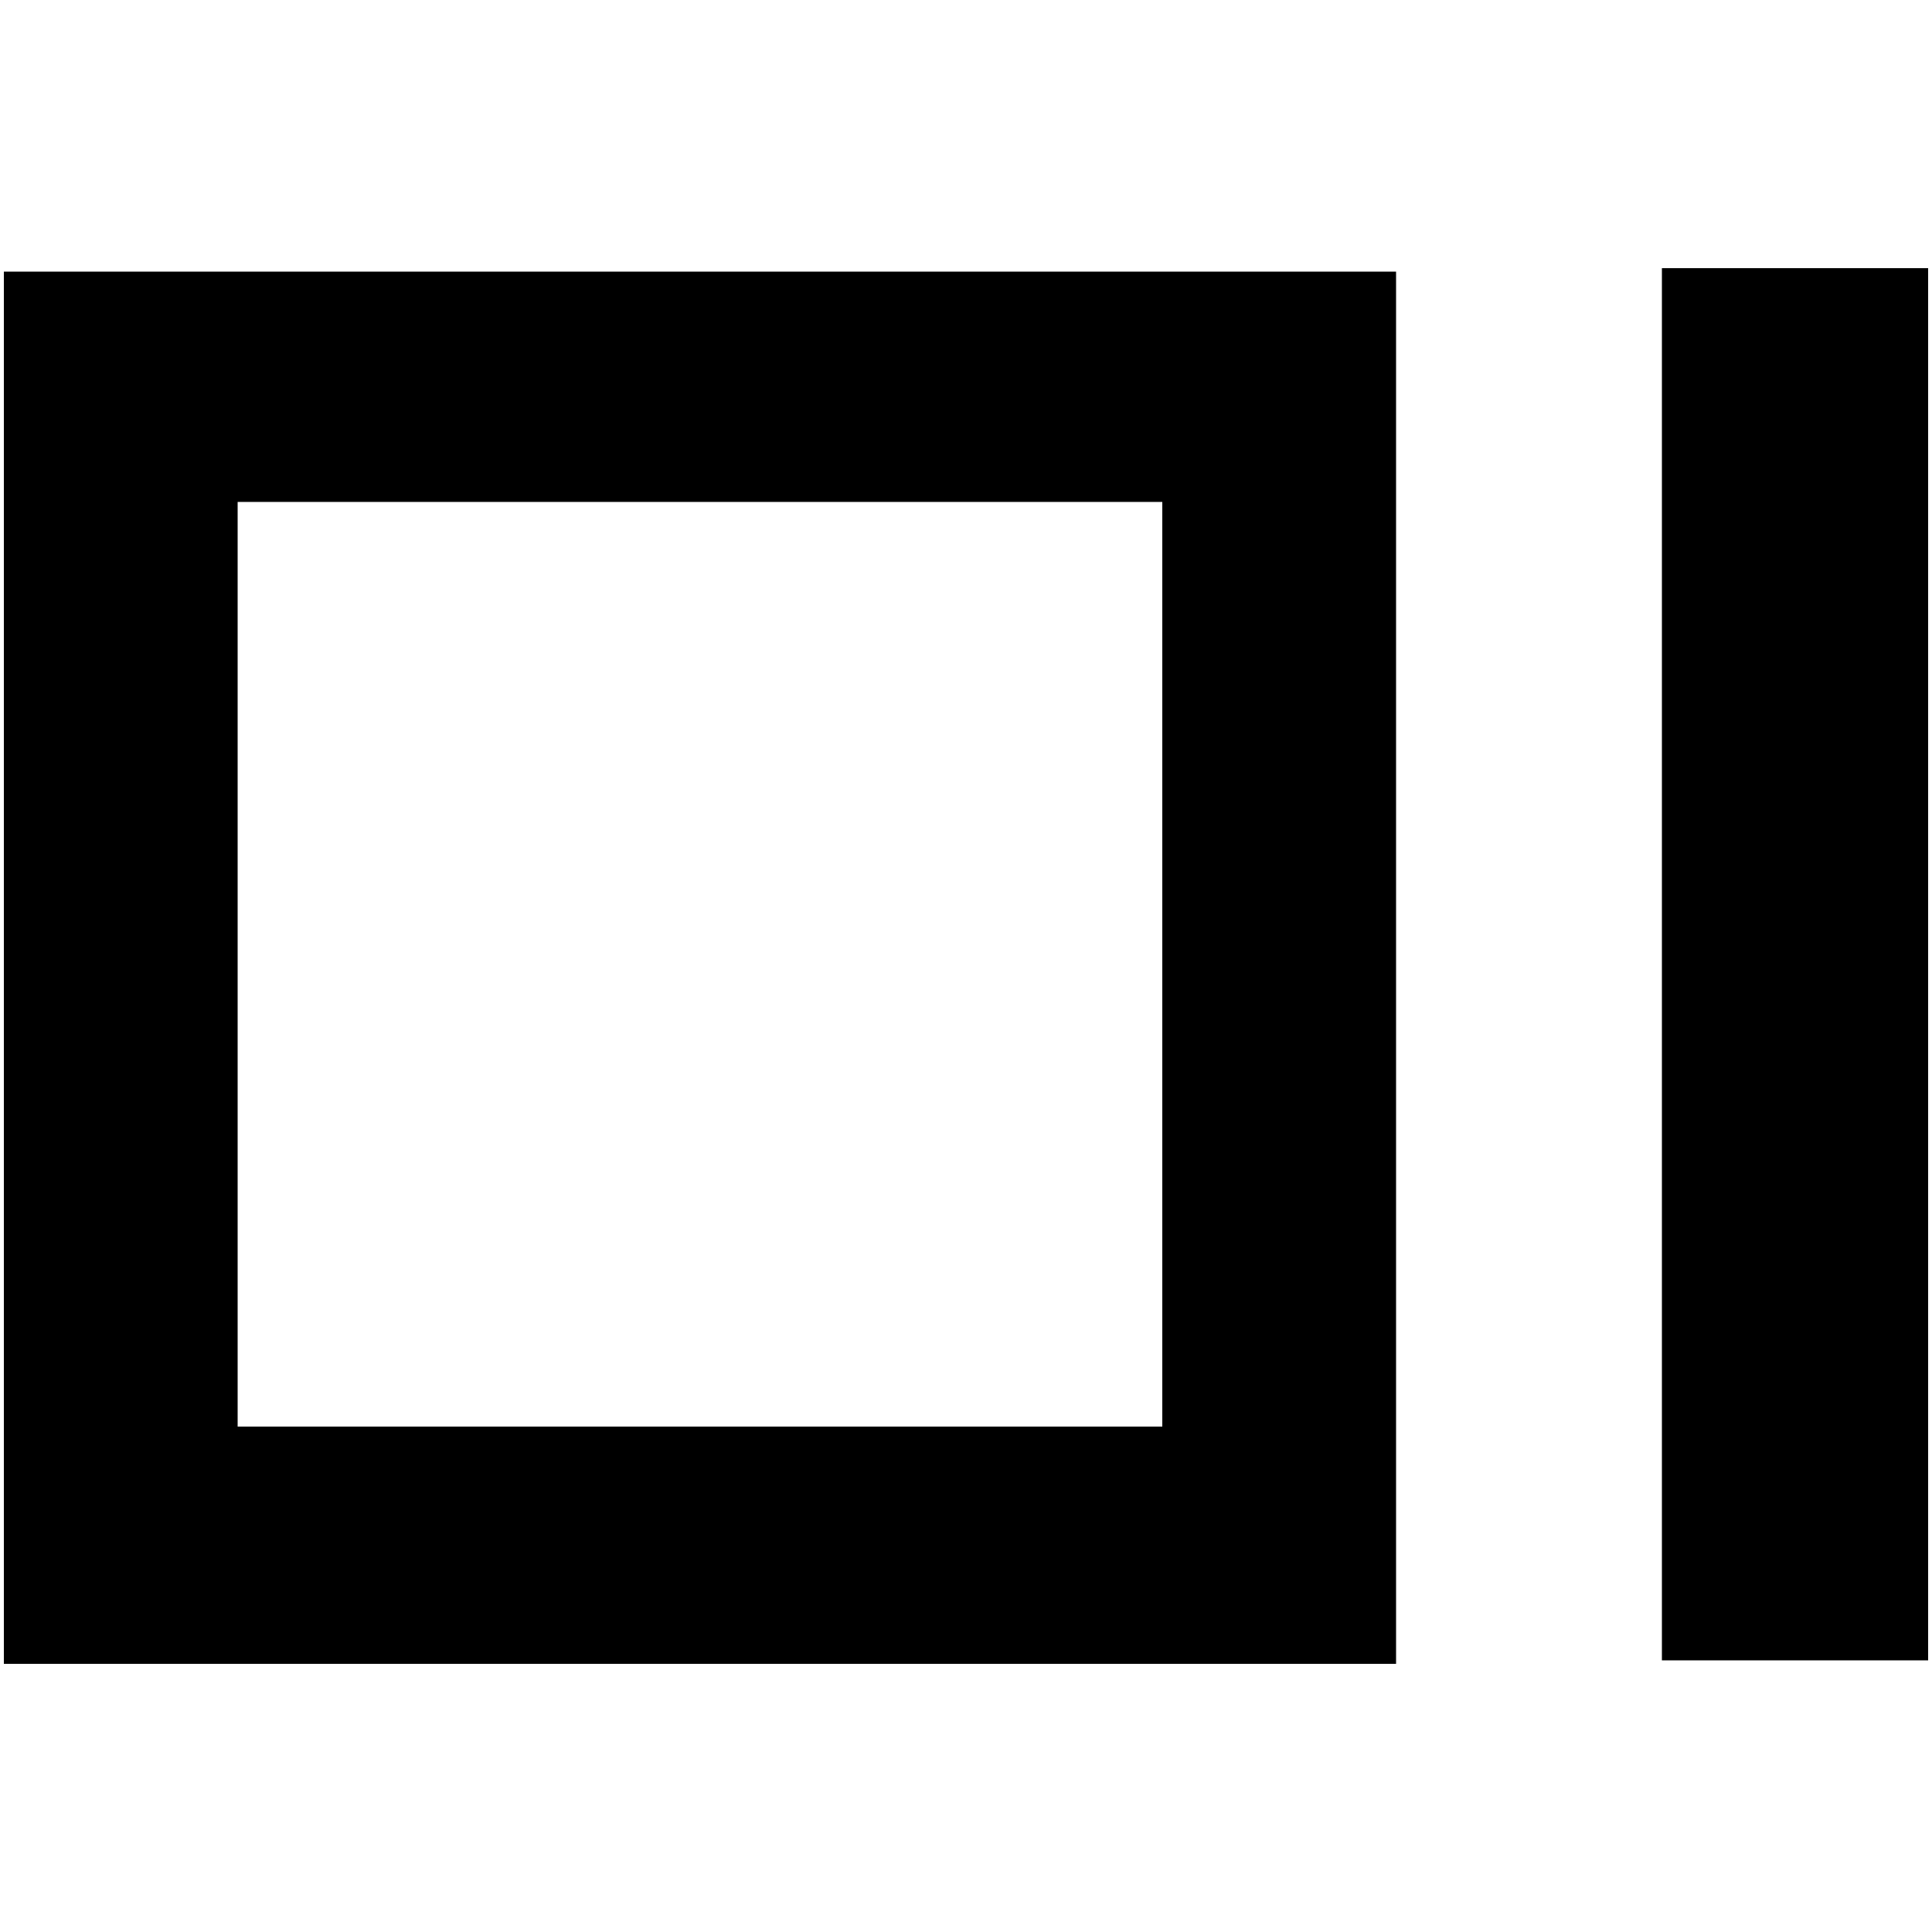
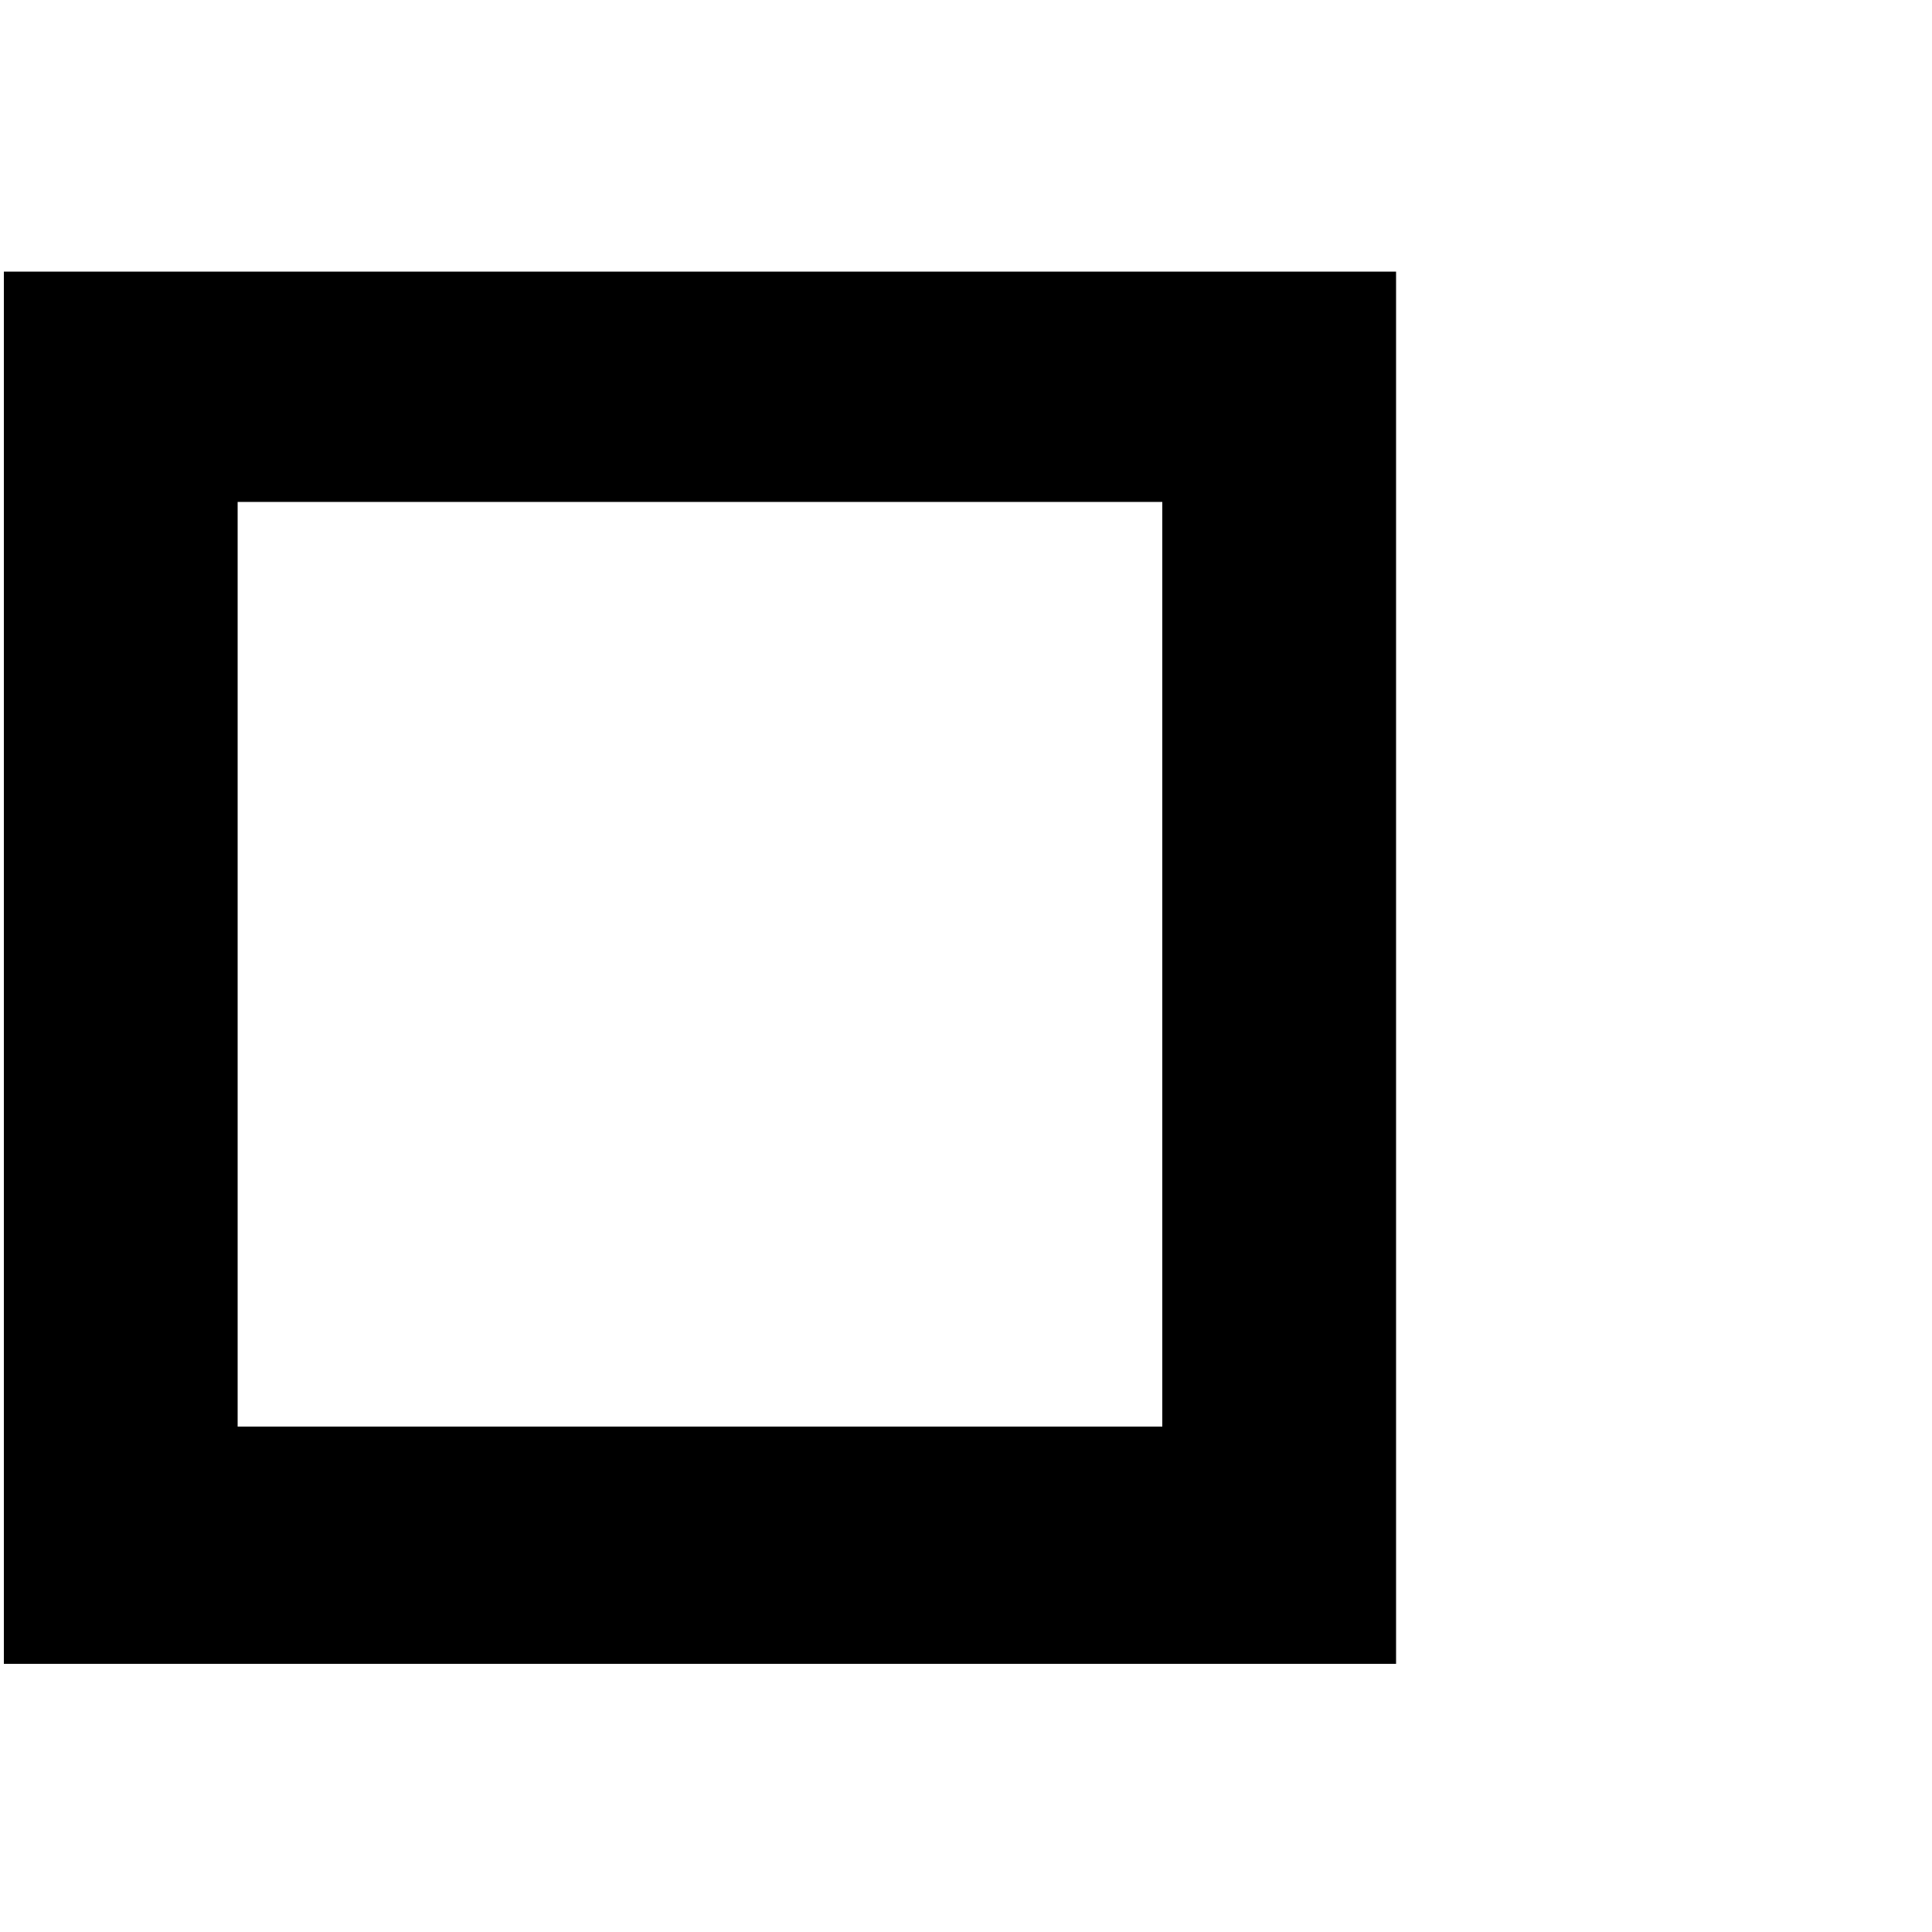
<svg xmlns="http://www.w3.org/2000/svg" version="1.1" id="oks" x="0px" y="0px" viewBox="0 0 500 500" style="enable-background:new 0 0 500 500;" xml:space="preserve">
-   <path id="I" d="M430.1,430.6V69.4H499v360.3h-68.9V430.6z" />
  <path id="O_1_" d="M300.8,129.9v239.3H61.5V129.9H300.8 M361.3,70.3H1v360.3h360.3V70.3L361.3,70.3z" />
</svg>